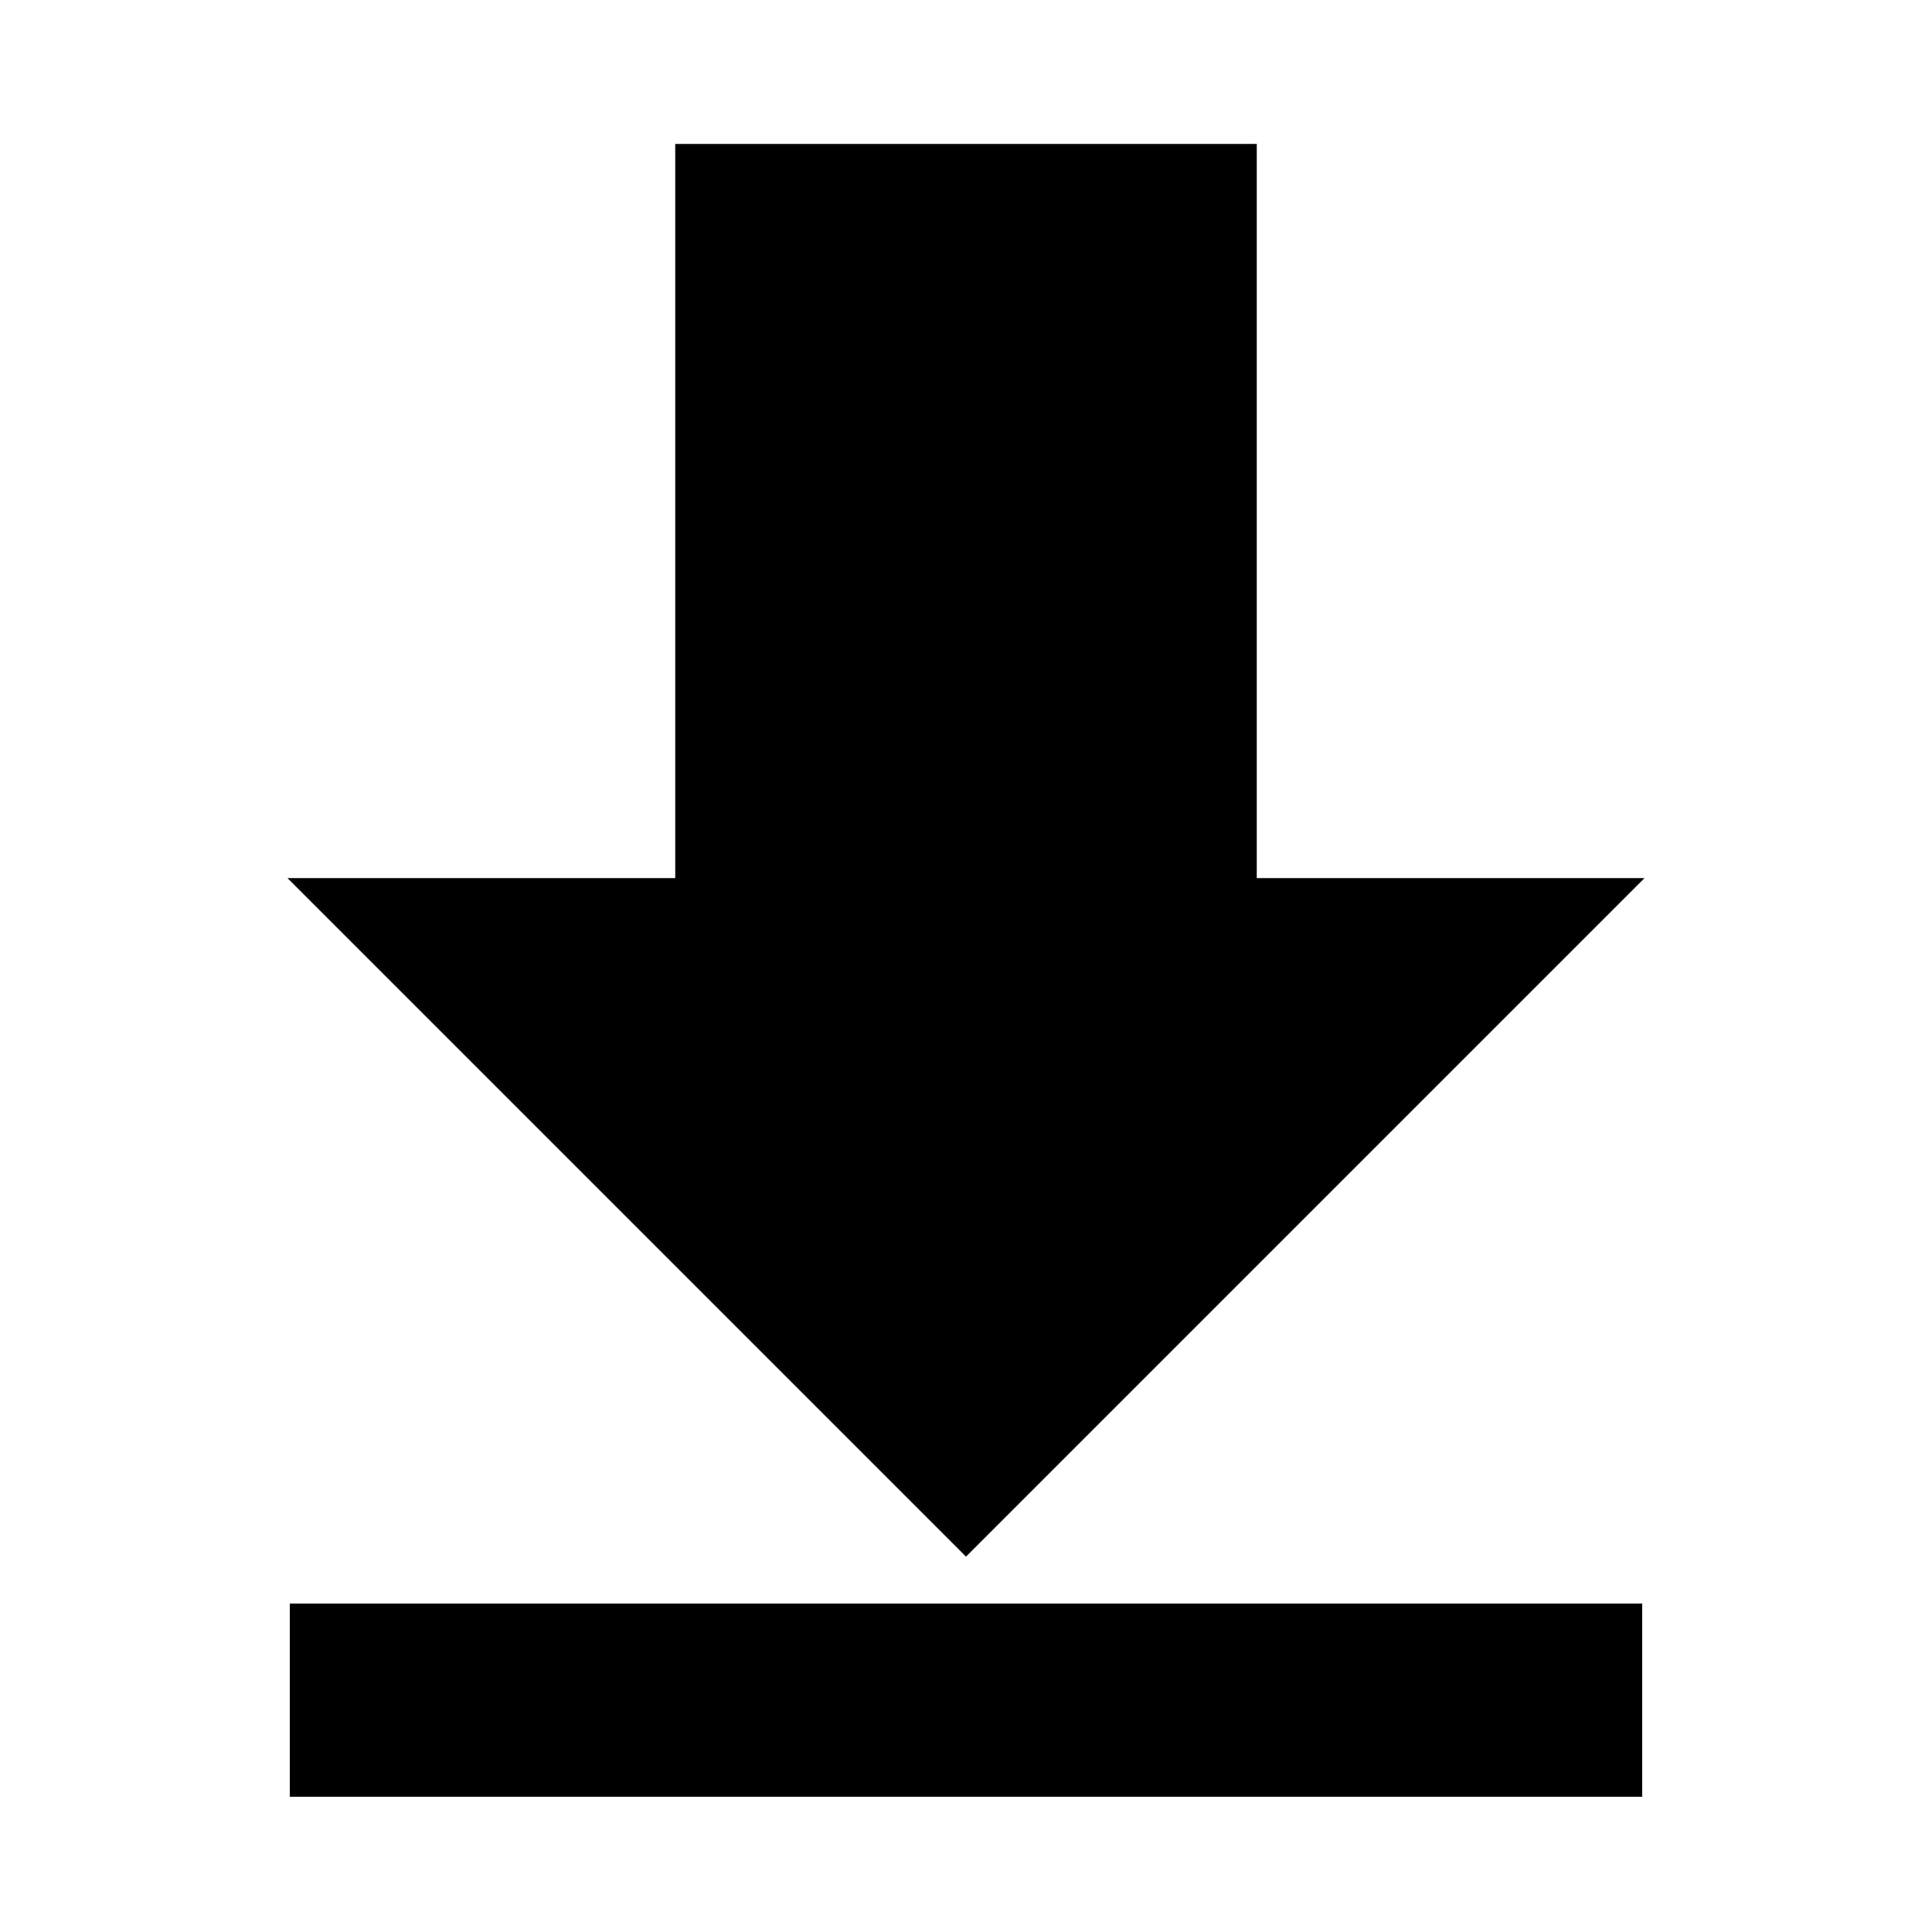
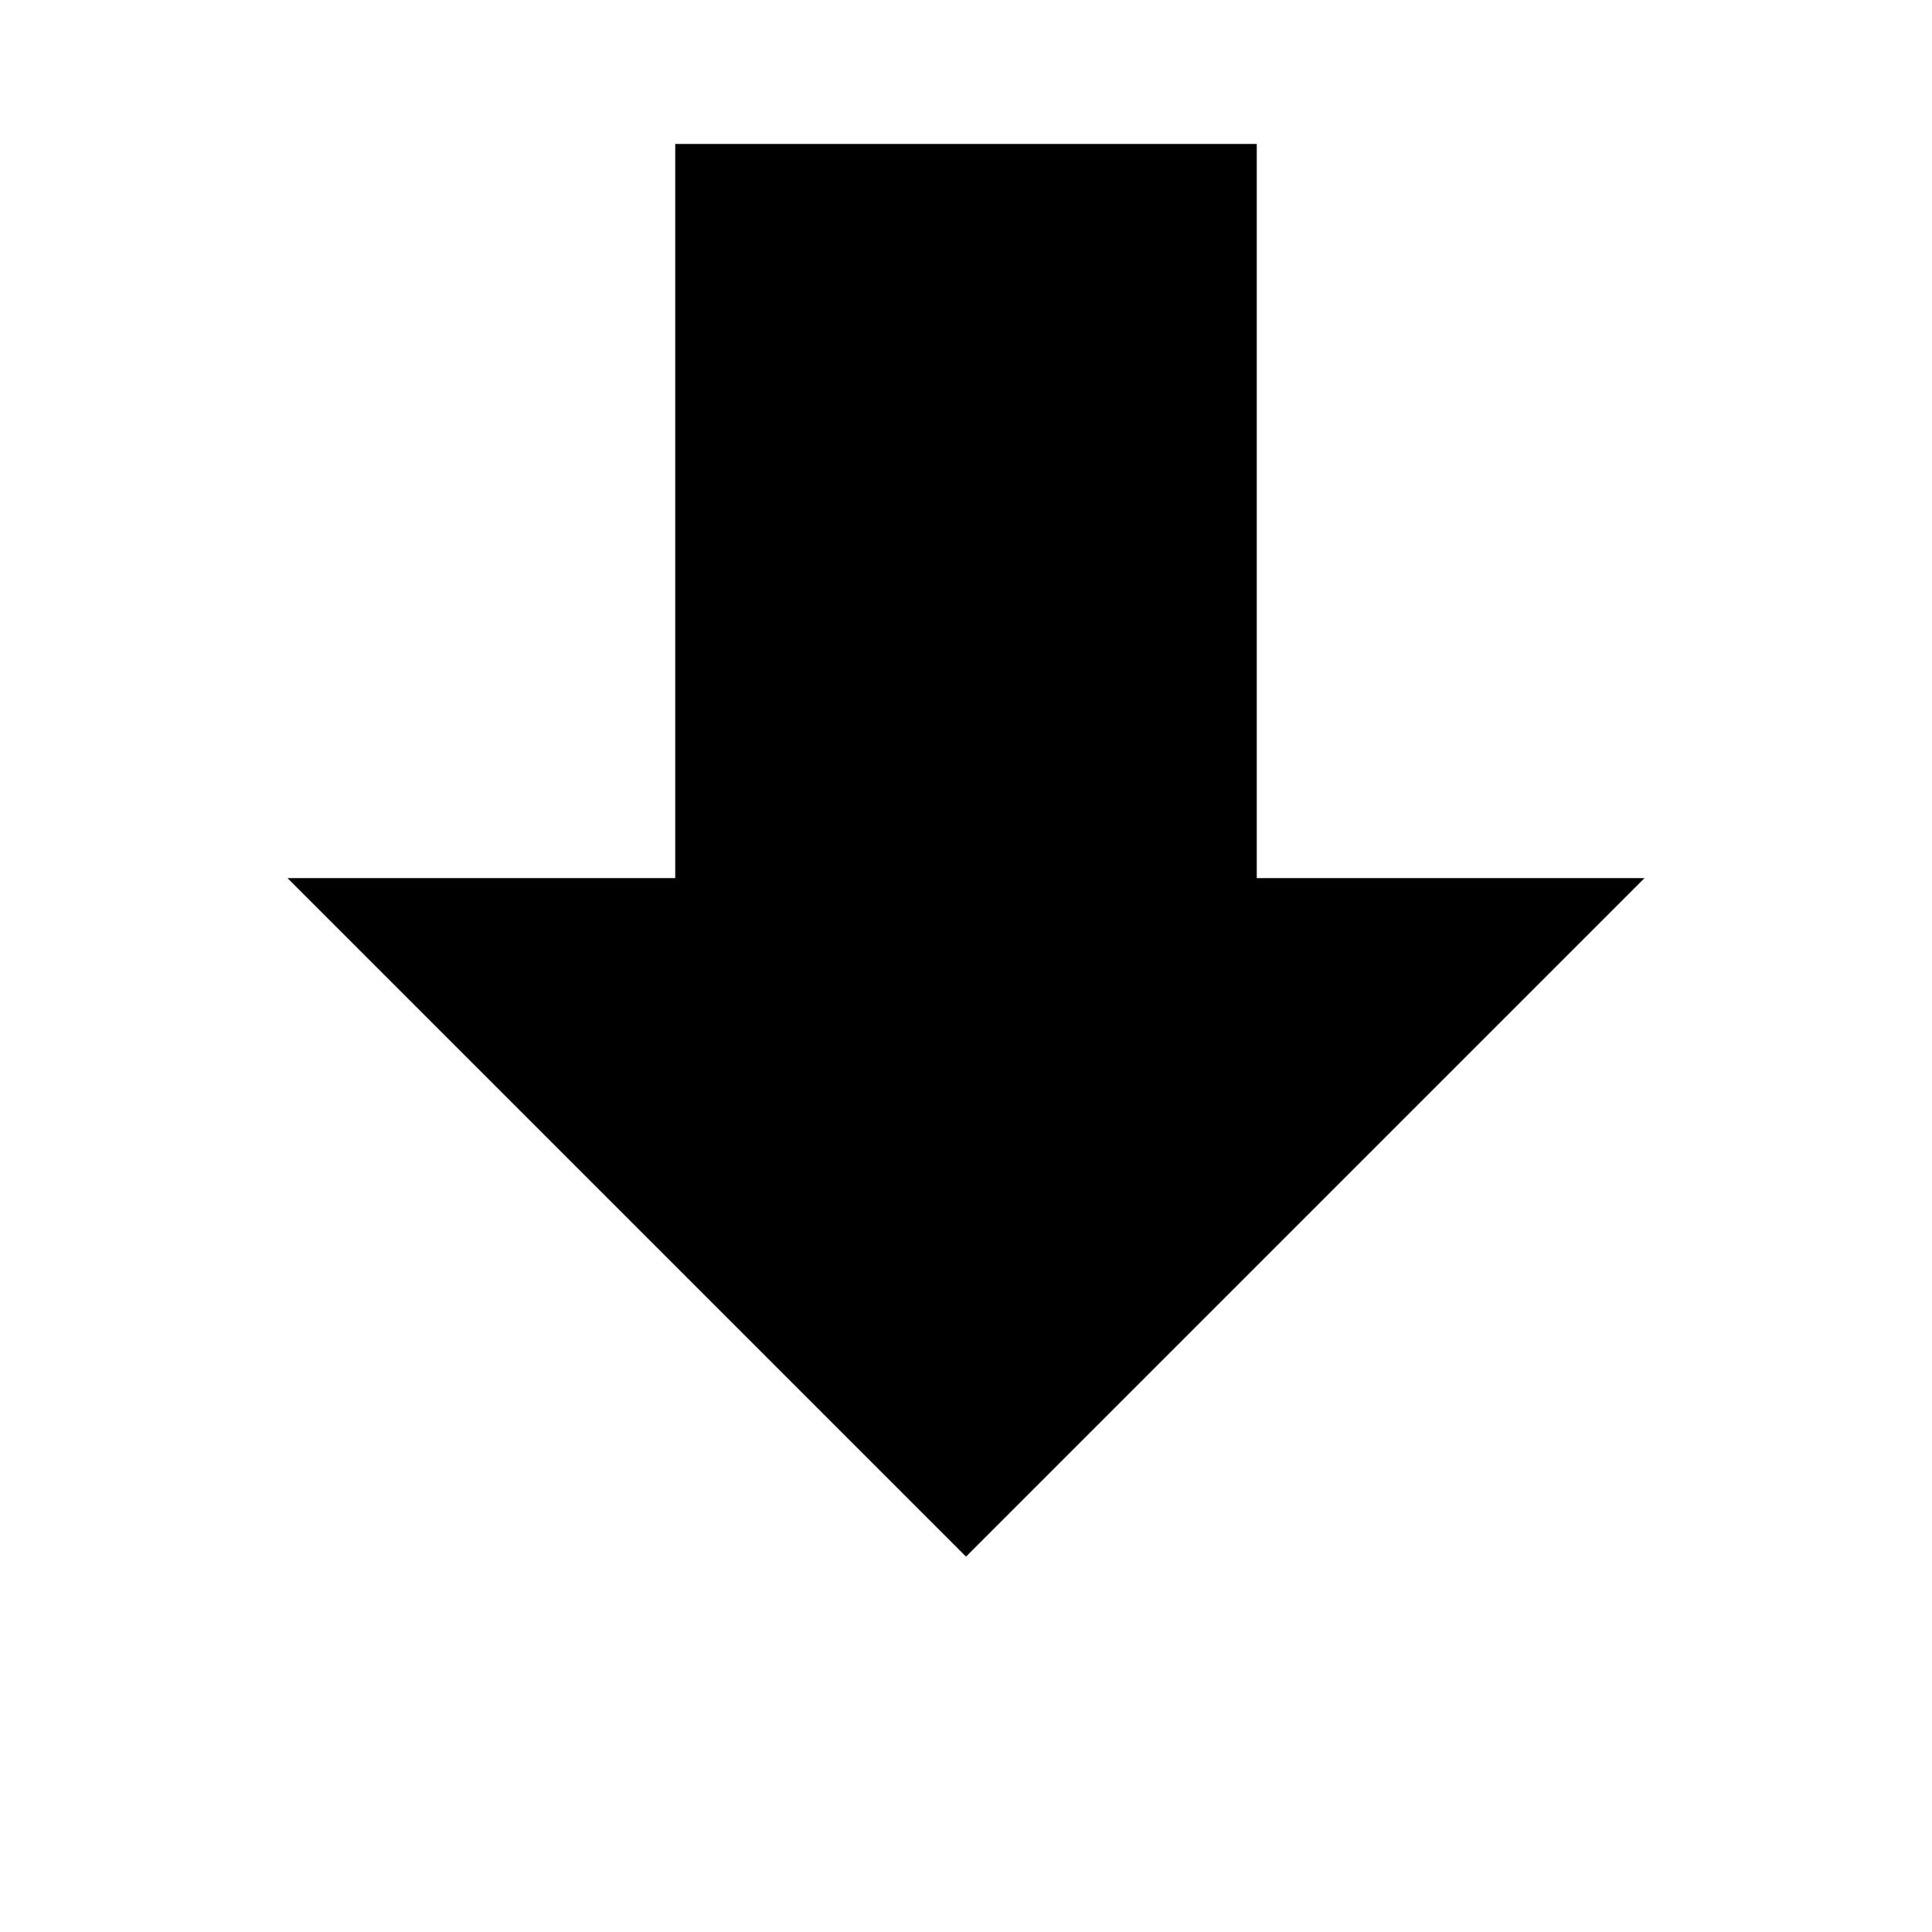
<svg xmlns="http://www.w3.org/2000/svg" viewBox="0 0 1000 1000" width="32" height="32">
  <g stroke="#000000" fill="#000000">
    <polygon points="350 75, 650 75, 650 455, 850 455, 500 805, 150 455, 350 455" />
-     <path stroke-width="100" d="M150 880, 850 880" />
  </g>
</svg>